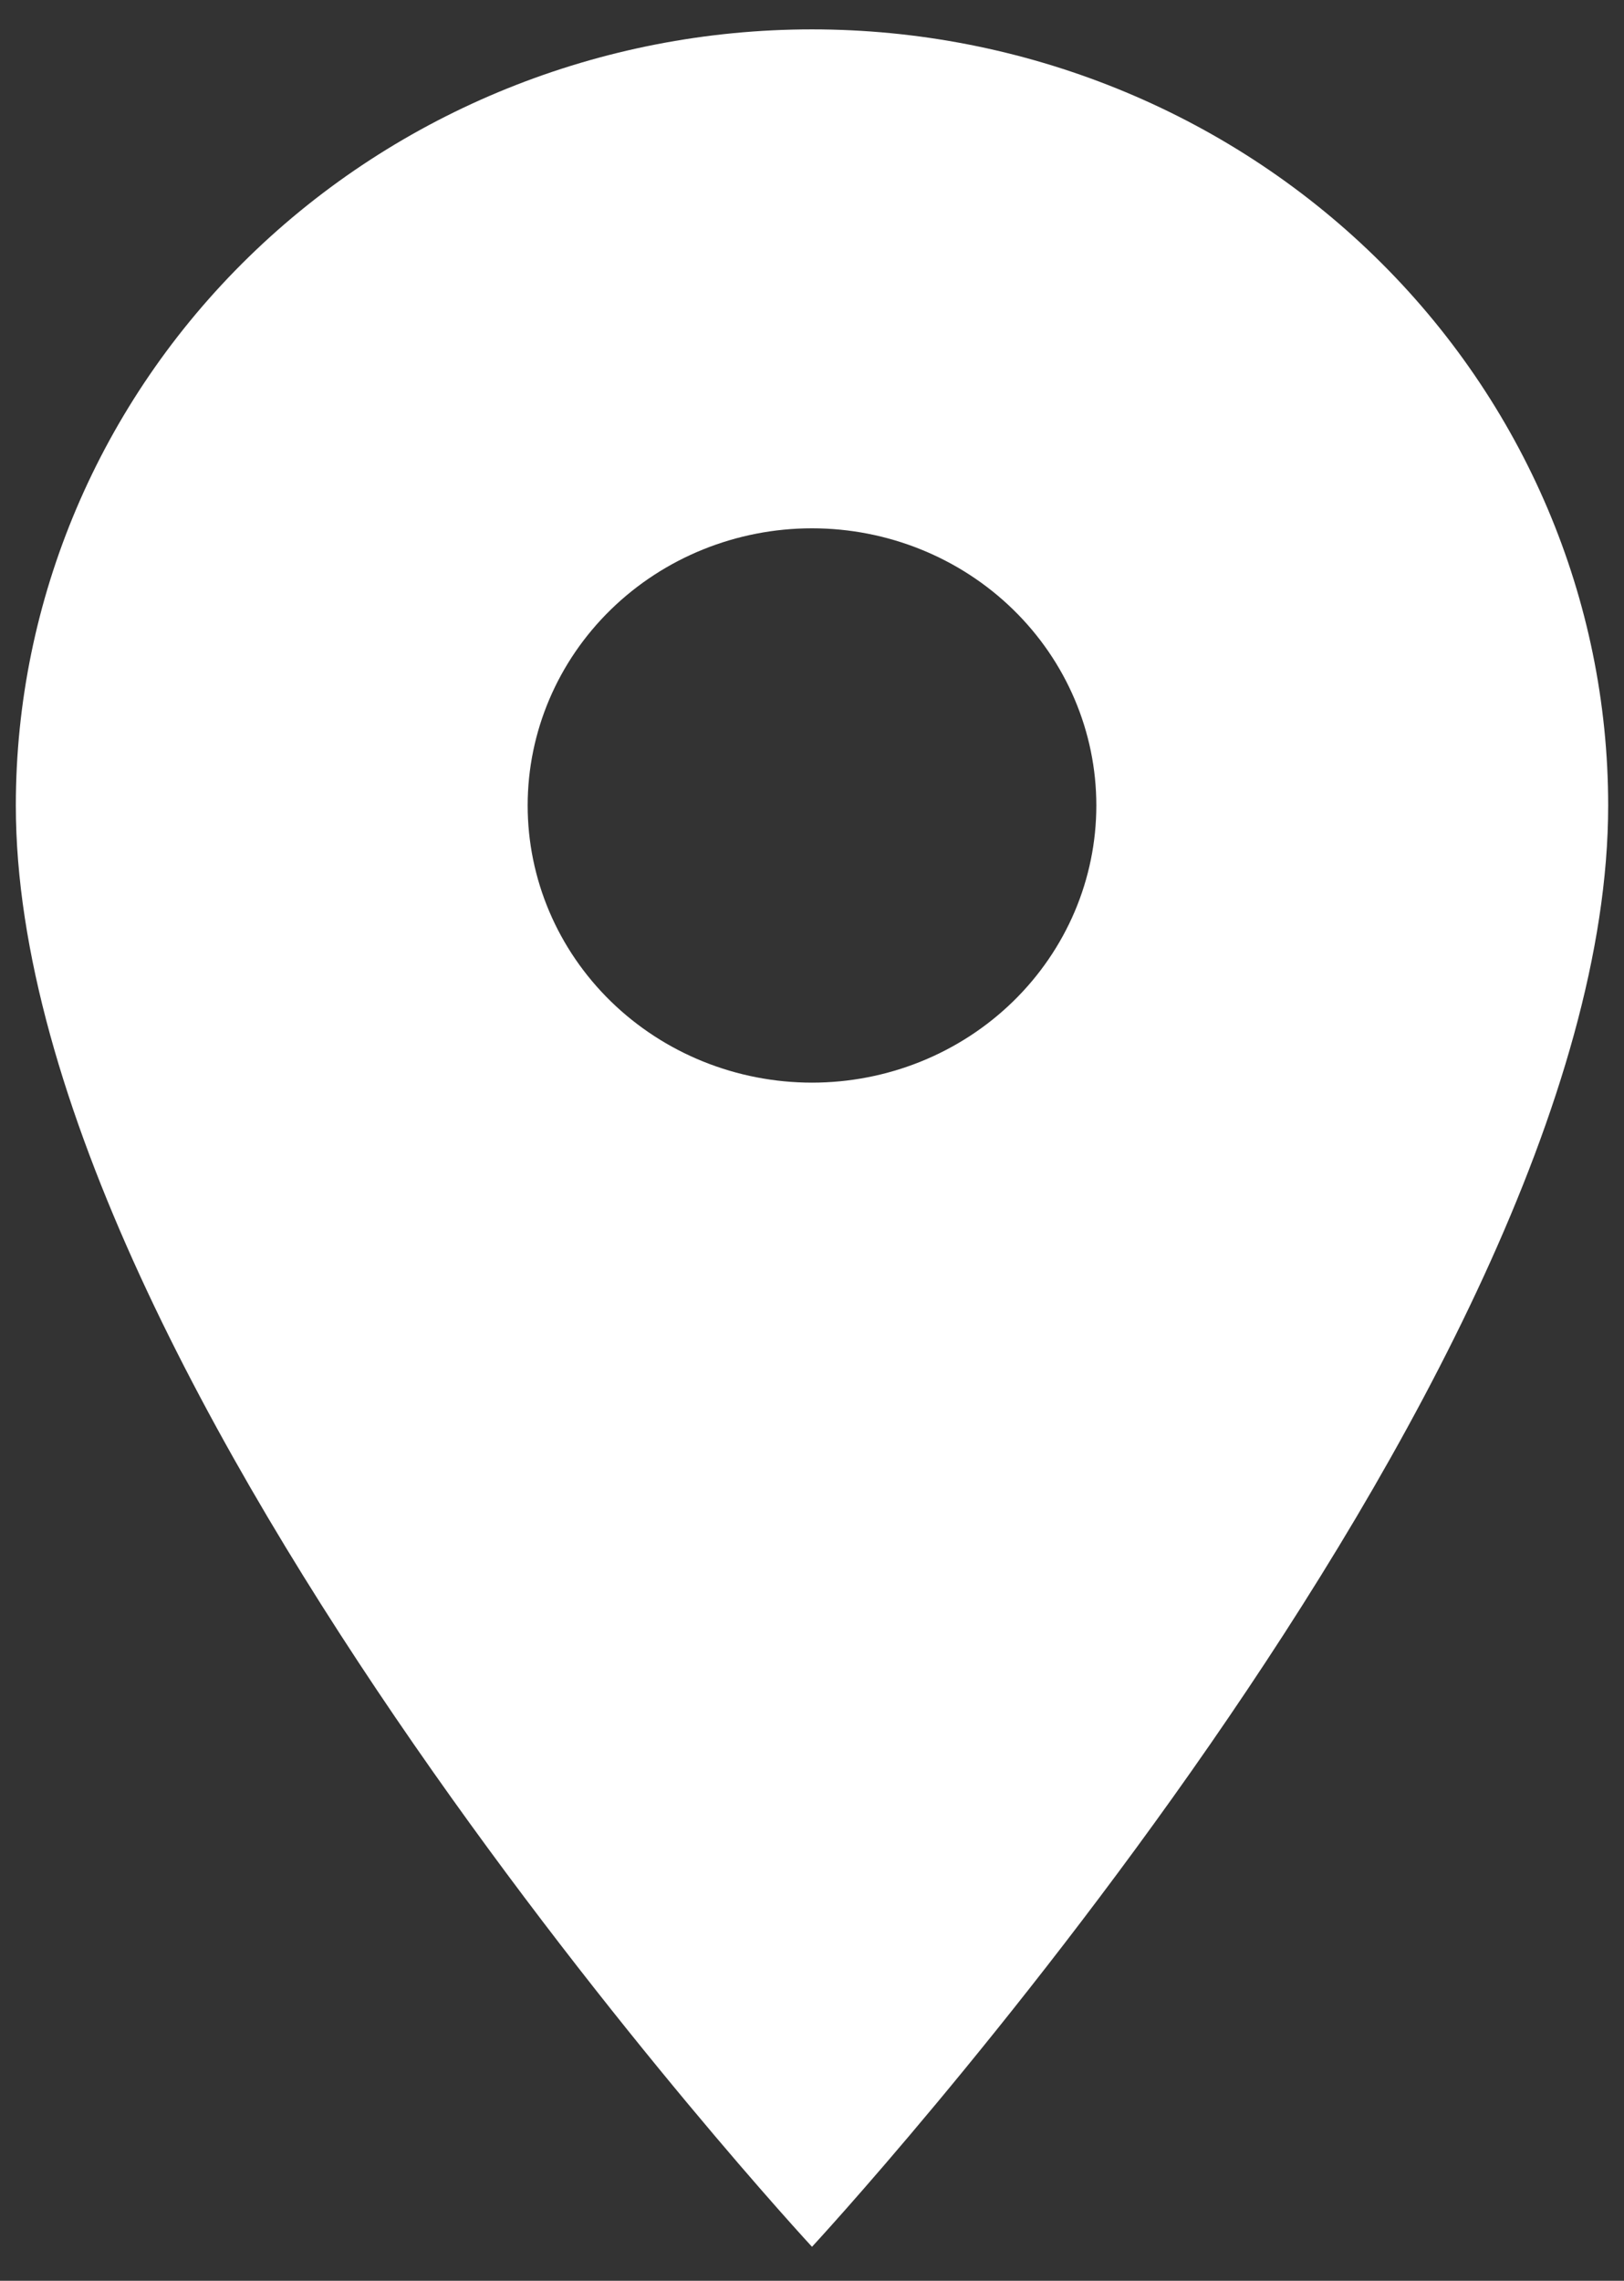
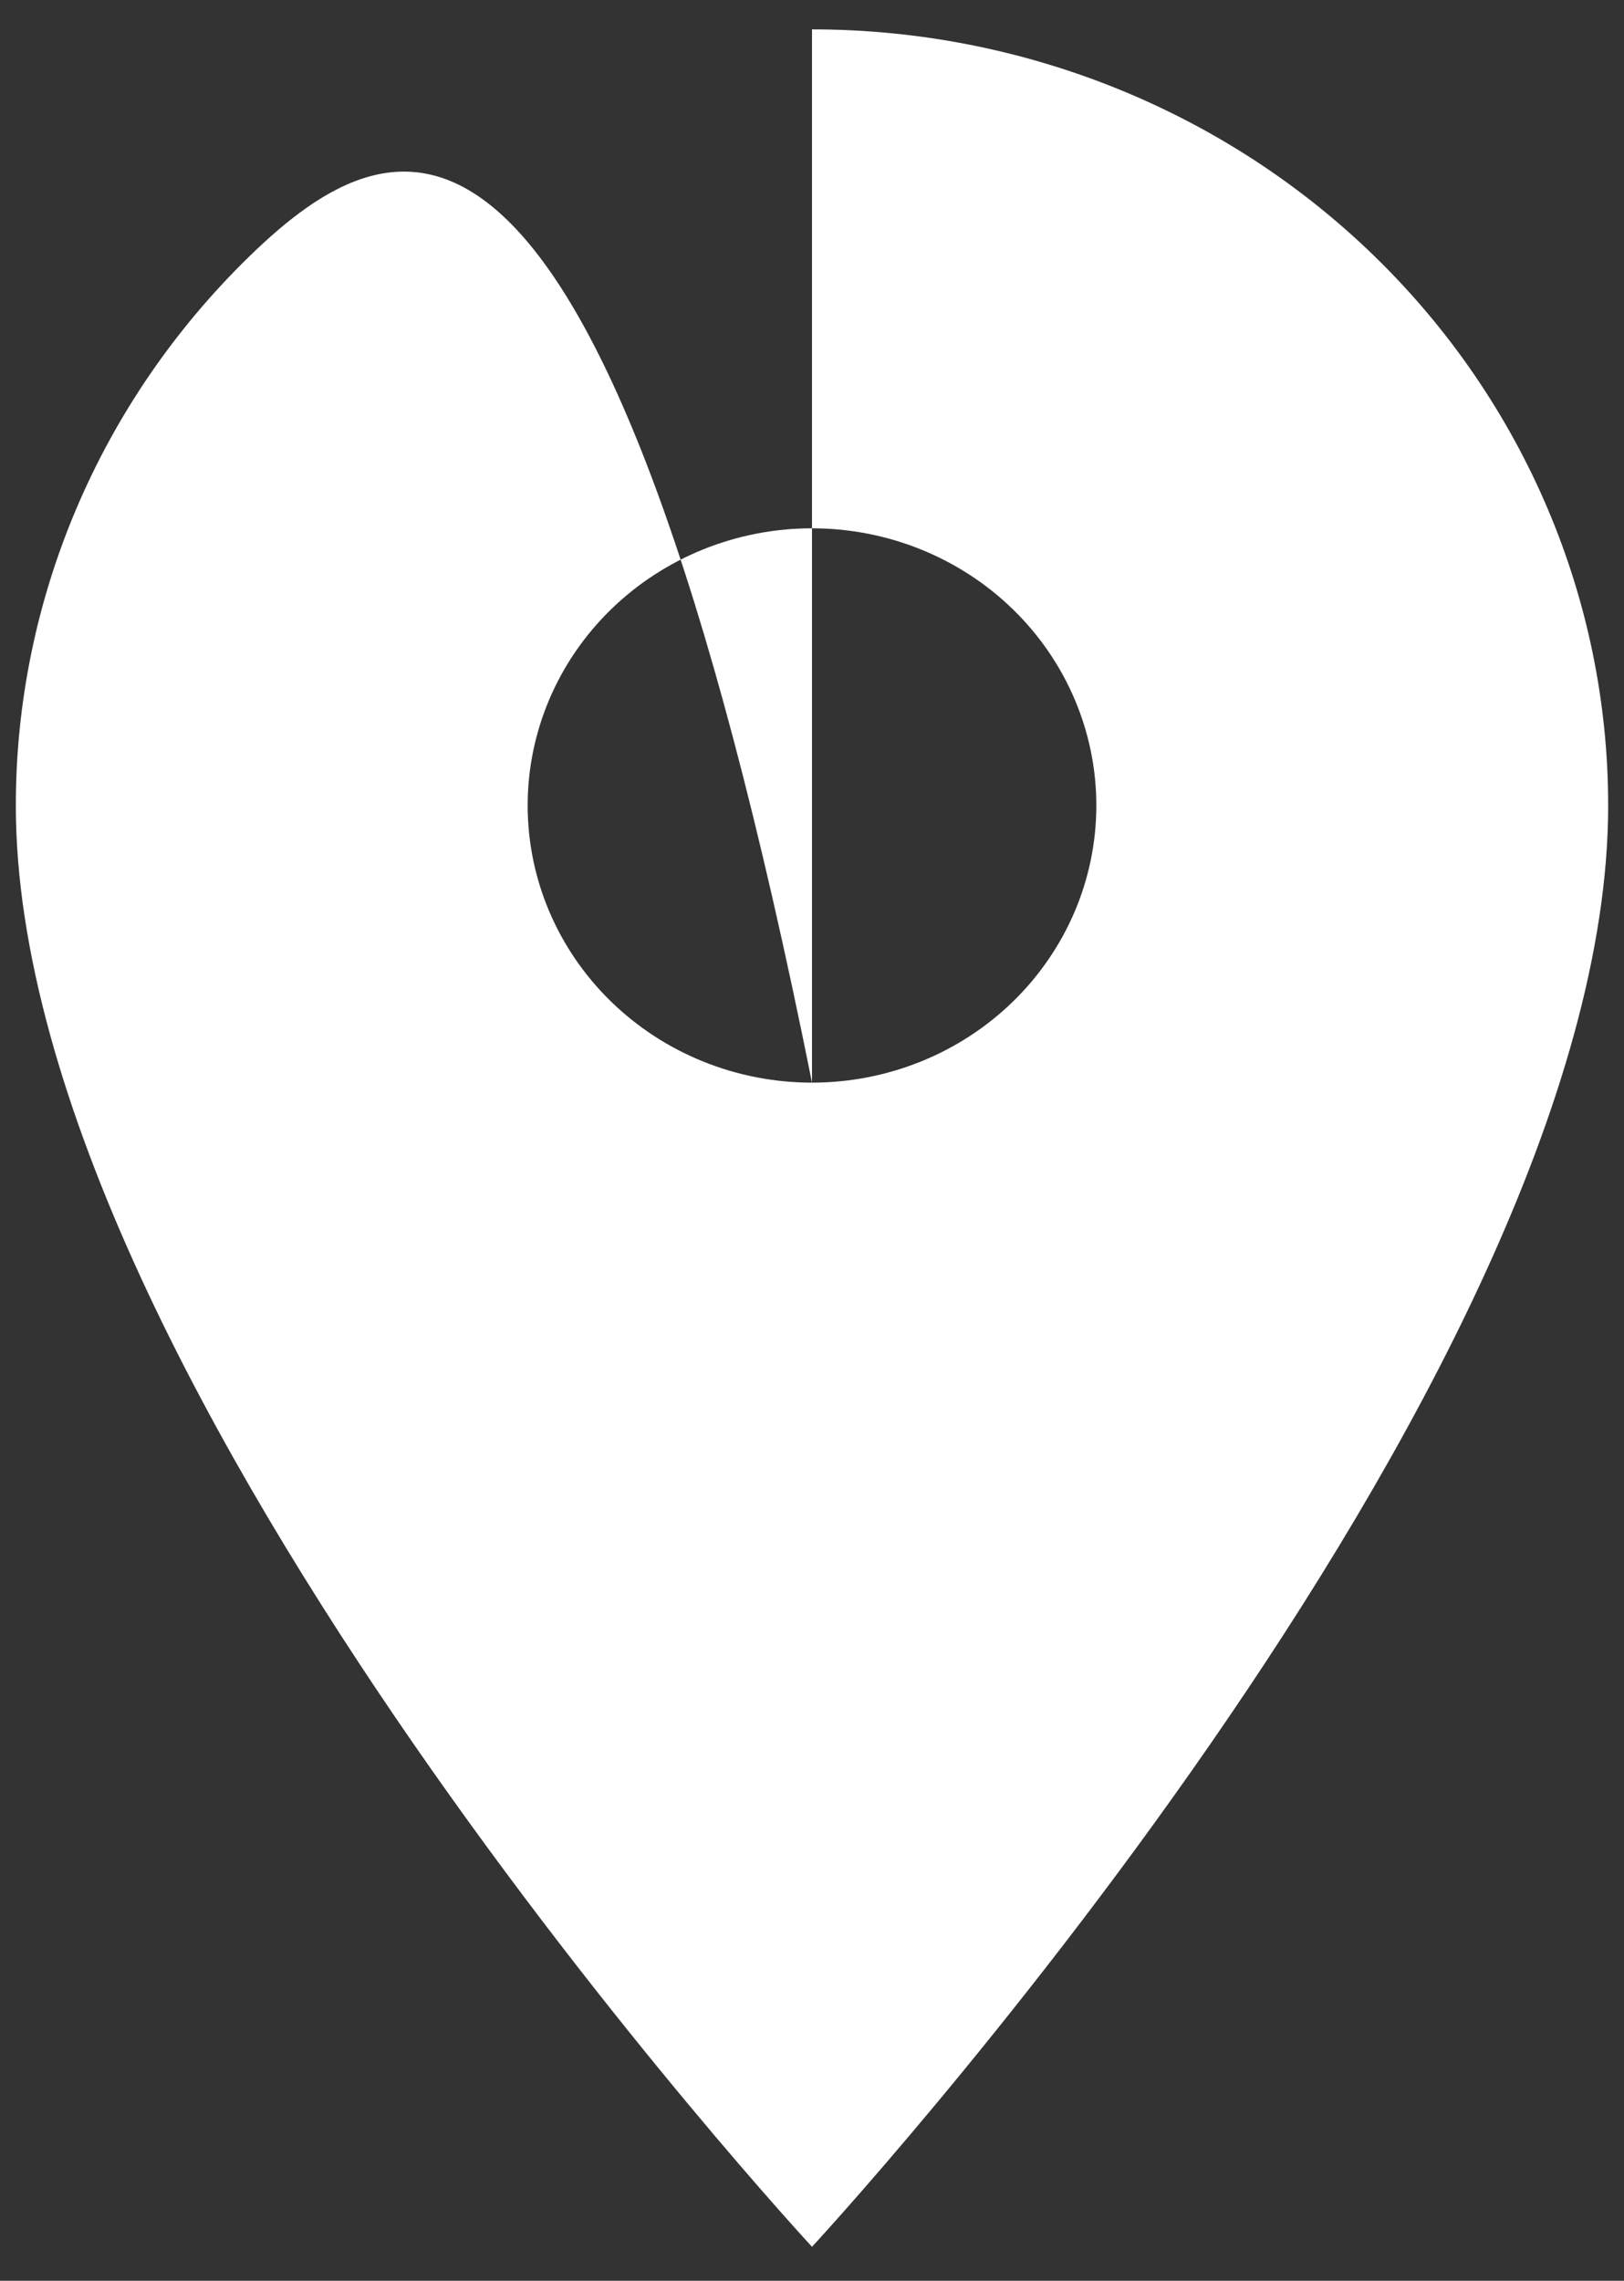
<svg xmlns="http://www.w3.org/2000/svg" width="47" height="66" viewBox="0 0 47 66" fill="none">
  <rect x="0" y="0" width="47" height="66" fill="#333333" stroke="none" />
-   <path d="M23.5 31.329C21.317 31.329 19.224 30.484 17.681 28.98C16.138 27.476 15.271 25.436 15.271 23.308C15.271 21.181 16.138 19.141 17.681 17.637C19.224 16.133 21.317 15.288 23.5 15.288C25.683 15.288 27.776 16.133 29.319 17.637C30.862 19.141 31.729 21.181 31.729 23.308C31.729 24.362 31.516 25.405 31.103 26.378C30.689 27.351 30.083 28.235 29.319 28.98C28.555 29.725 27.648 30.316 26.649 30.719C25.651 31.122 24.581 31.329 23.5 31.329ZM23.5 0.85C17.389 0.85 11.528 3.216 7.207 7.428C2.886 11.64 0.458 17.352 0.458 23.308C0.458 40.152 23.5 65.017 23.5 65.017C23.5 65.017 46.542 40.152 46.542 23.308C46.542 17.352 44.114 11.64 39.793 7.428C35.472 3.216 29.611 0.85 23.5 0.85Z" fill="white" />
+   <path d="M23.5 31.329C21.317 31.329 19.224 30.484 17.681 28.98C16.138 27.476 15.271 25.436 15.271 23.308C15.271 21.181 16.138 19.141 17.681 17.637C19.224 16.133 21.317 15.288 23.5 15.288C25.683 15.288 27.776 16.133 29.319 17.637C30.862 19.141 31.729 21.181 31.729 23.308C31.729 24.362 31.516 25.405 31.103 26.378C30.689 27.351 30.083 28.235 29.319 28.98C28.555 29.725 27.648 30.316 26.649 30.719C25.651 31.122 24.581 31.329 23.5 31.329ZC17.389 0.85 11.528 3.216 7.207 7.428C2.886 11.64 0.458 17.352 0.458 23.308C0.458 40.152 23.5 65.017 23.5 65.017C23.5 65.017 46.542 40.152 46.542 23.308C46.542 17.352 44.114 11.64 39.793 7.428C35.472 3.216 29.611 0.85 23.5 0.85Z" fill="white" />
</svg>